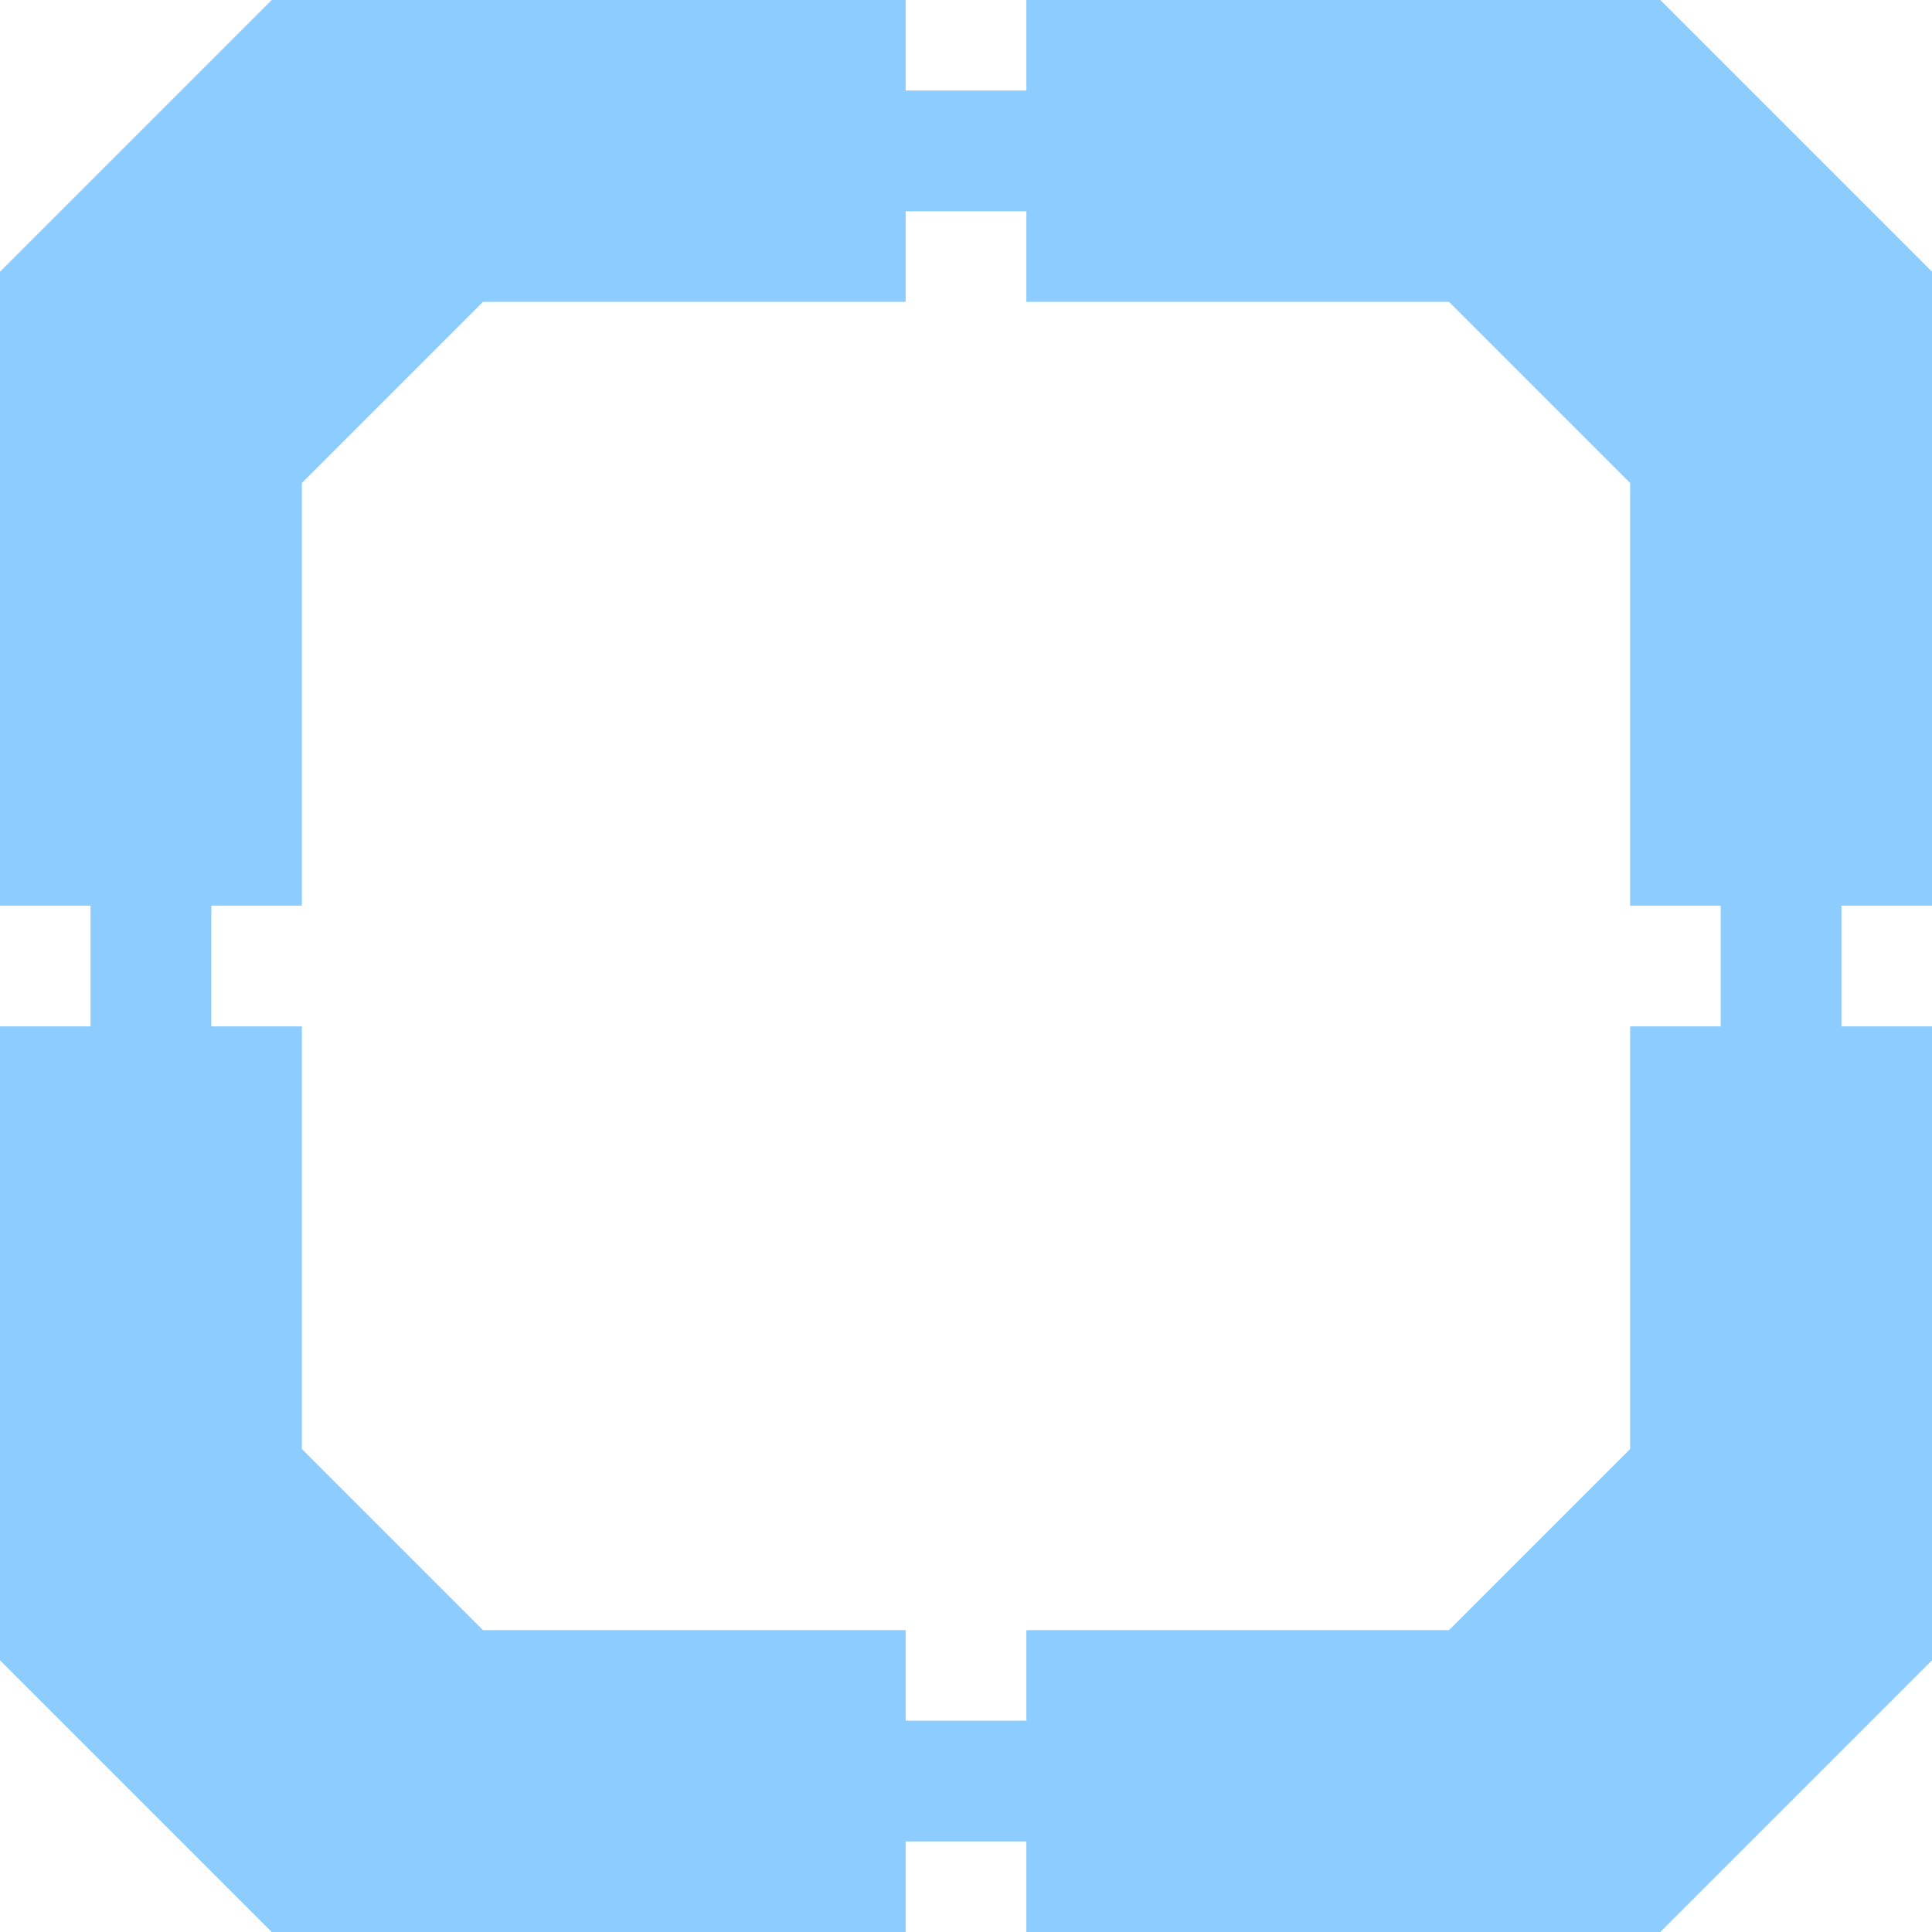
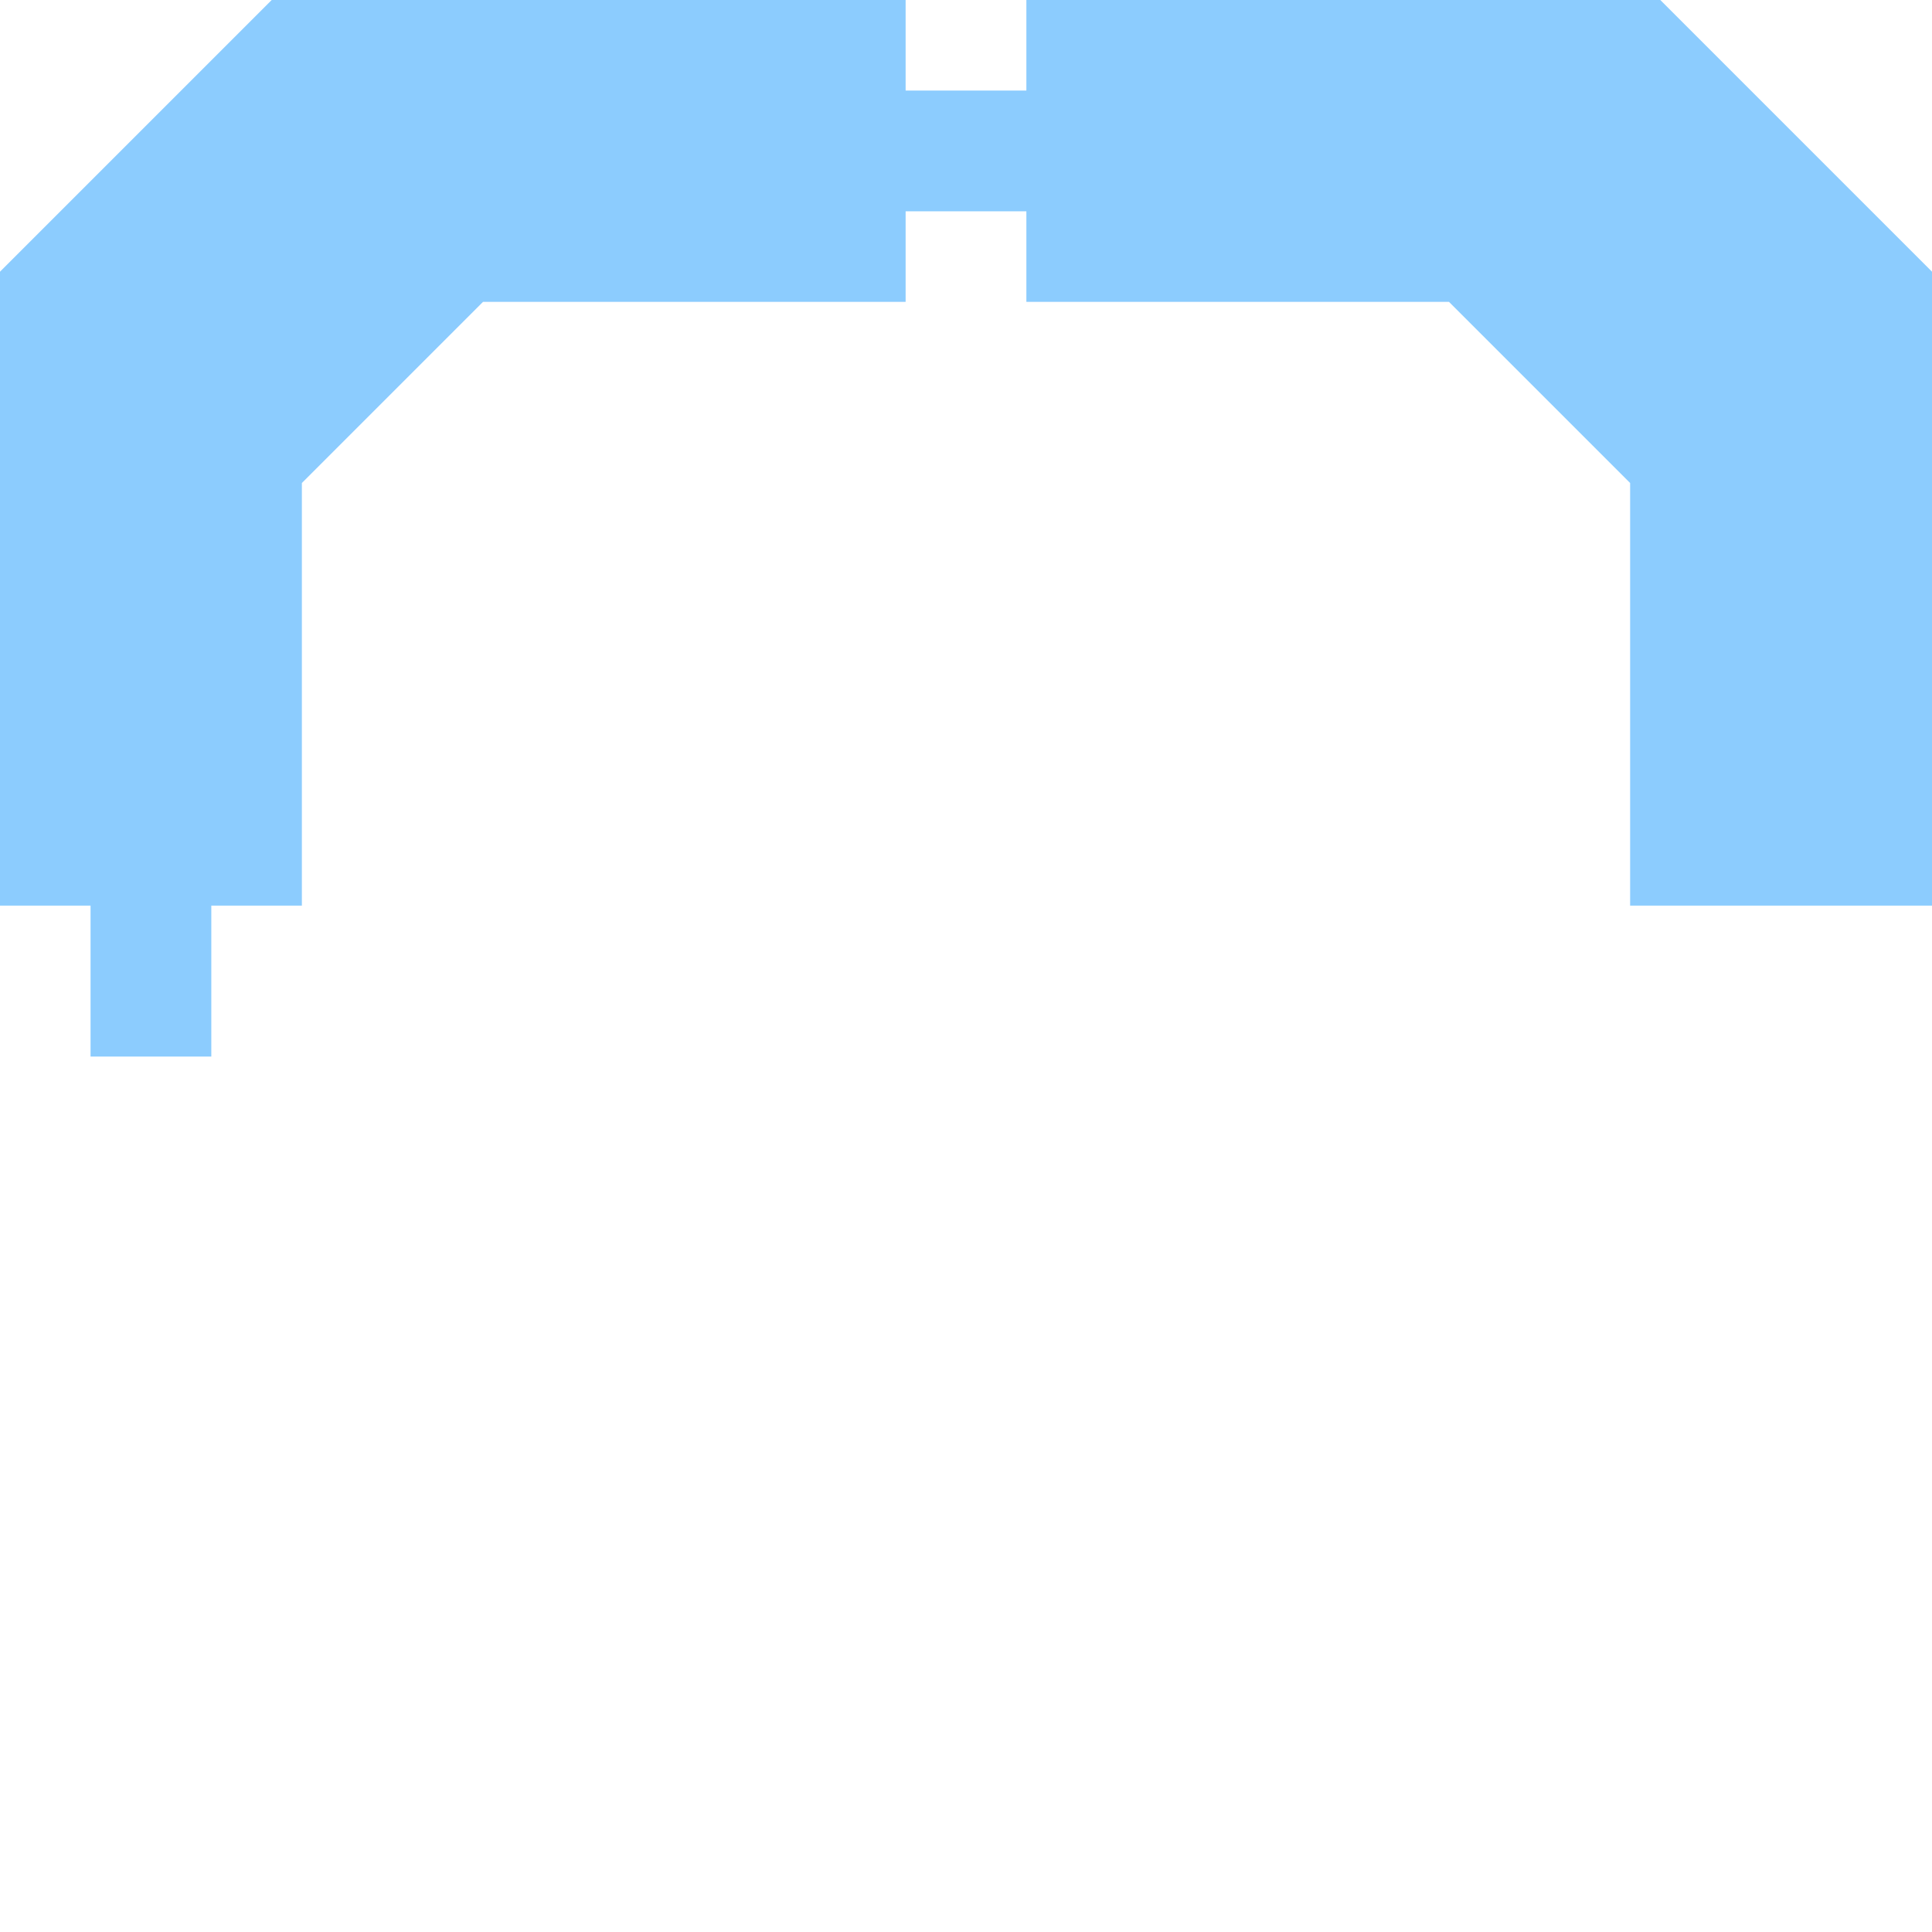
<svg xmlns="http://www.w3.org/2000/svg" version="1.1" id="Layer_1" x="0px" y="0px" width="64px" height="64px" viewBox="0 0 64 64" enable-background="new 0 0 64 64" xml:space="preserve">
  <path fill="#8CCCFE" d="M0,30V9l9-9h21v10H16l-6,6v14H0z" />
  <path fill="#8CCCFE" d="M3,29v6h4v-6H3z" />
-   <path fill="#8CCCFE" d="M30,64H9l-9-9V34h10v14l6,6h14V64z" />
-   <path fill="#8CCCFE" d="M29,61h6v-4h-6V61z" />
-   <path fill="#8CCCFE" d="M64,34v21l-9,9H34V54h14l6-6V34H64z" />
-   <path fill="#8CCCFE" d="M61,35v-6h-4v6H61z" />
  <path fill="#8CCCFE" d="M34,0h21l9,9v21H54V16l-6-6H34V0z" />
  <path fill="#8CCCFE" d="M35,3h-6v4h6V3z" />
</svg>